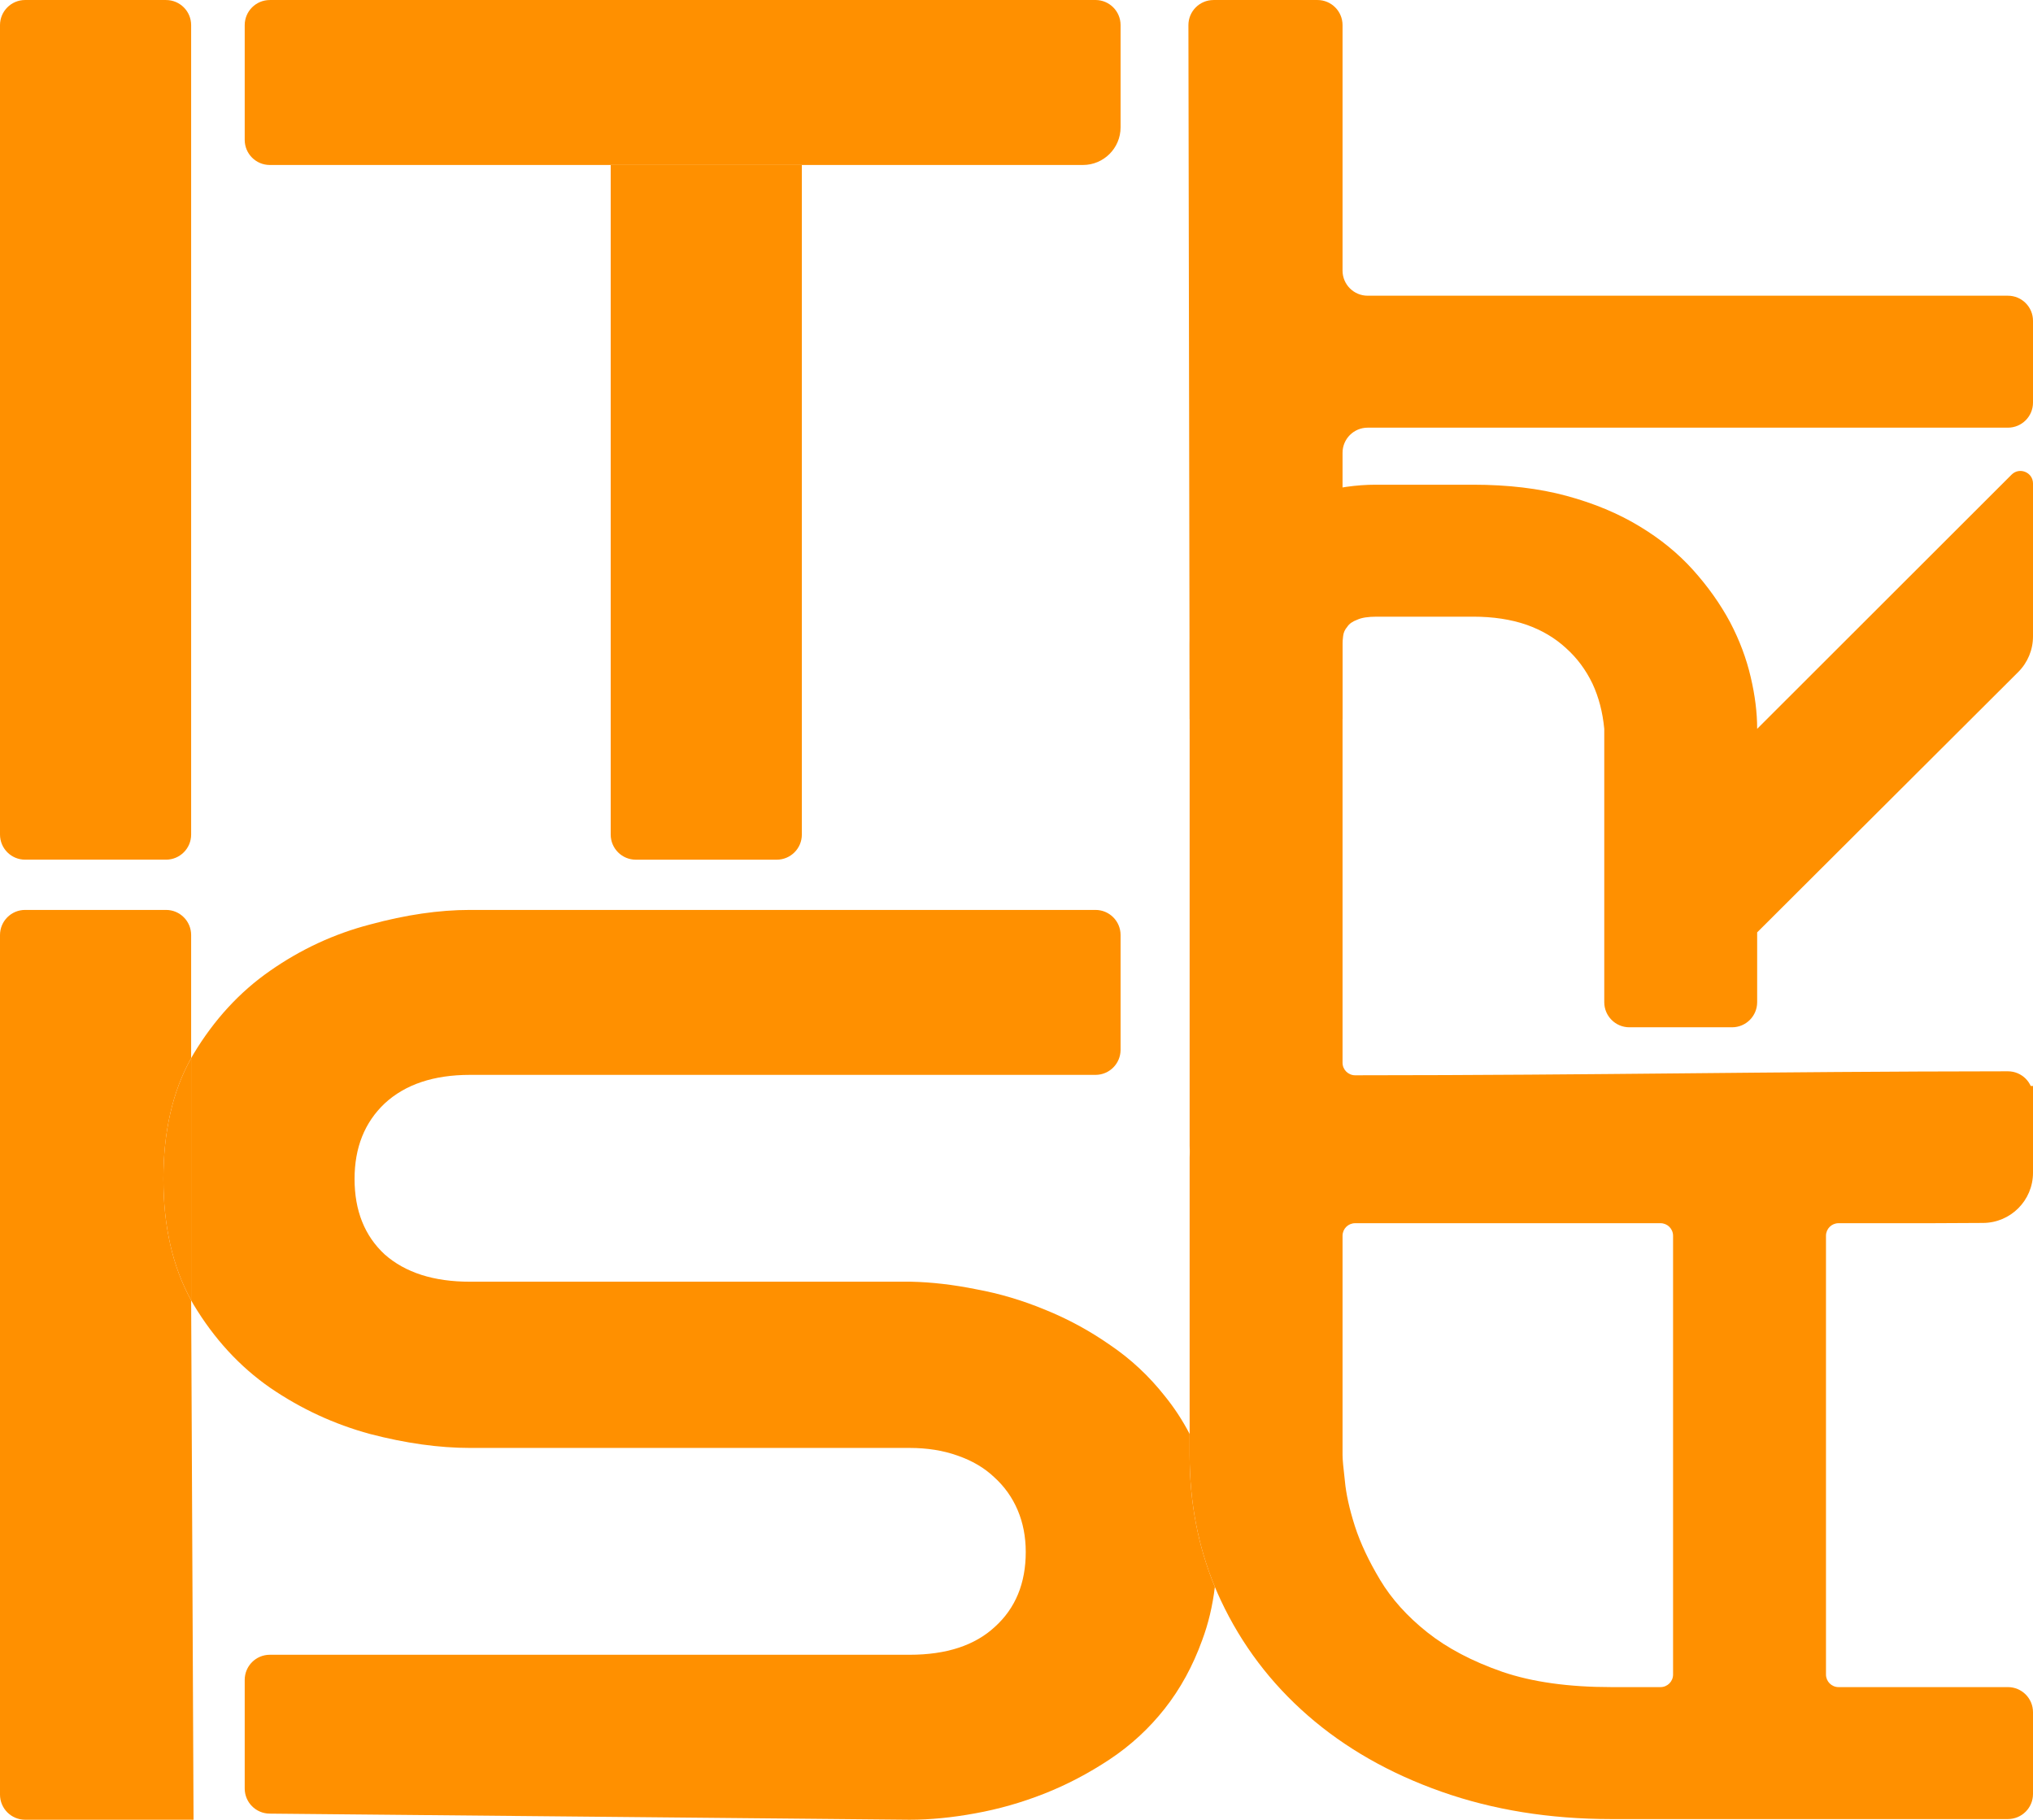
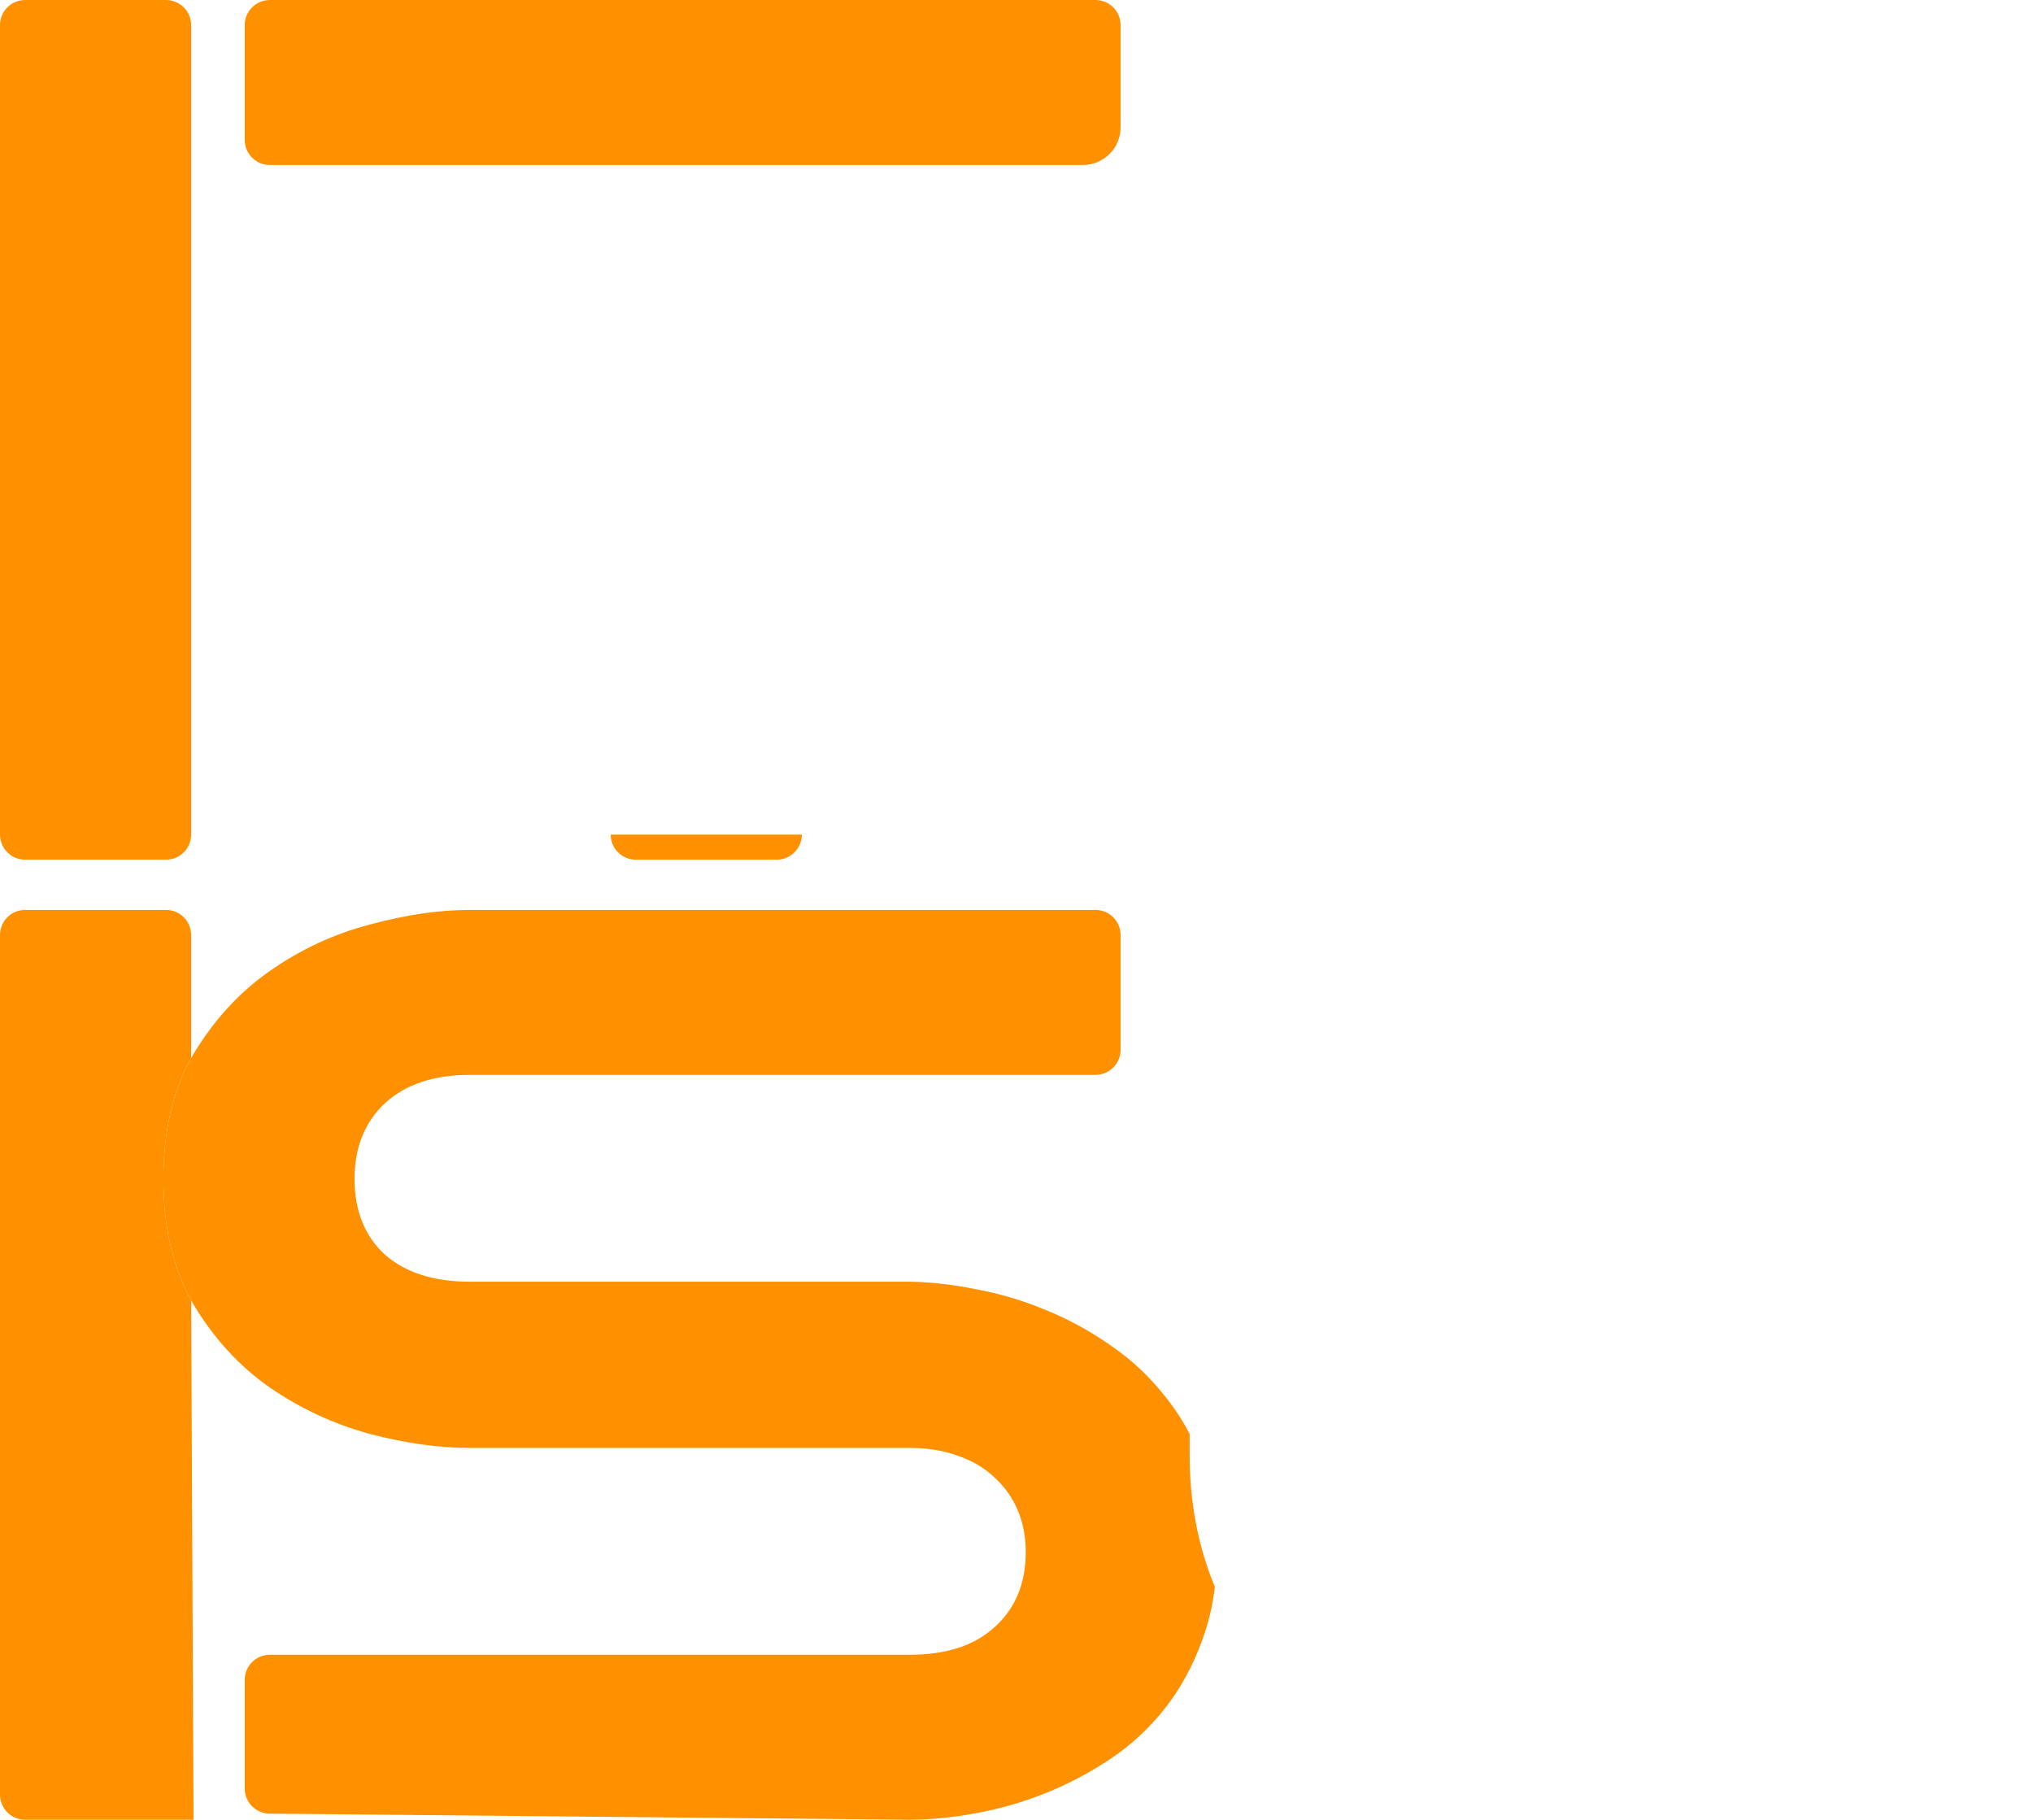
<svg xmlns="http://www.w3.org/2000/svg" width="162" height="145" viewBox="0 0 162 145" fill="none">
  <g id="Vector">
-     <path d="M104.98 0.001C106.085 0 106.981 0.896 106.981 2.001V21.563C106.981 22.667 107.876 23.563 108.981 23.563H160C161.105 23.563 162 24.458 162 25.563V32.078C162 33.182 161.105 34.078 160 34.078H108.981C107.876 34.078 106.981 34.973 106.981 36.078V57.292H94.796L94.699 2.005C94.697 0.9 95.593 0.002 96.698 0.002L104.98 0.001Z" fill="#FF9000" />
-     <path d="M117.385 38.623C120.165 38.623 122.649 38.919 124.836 39.513C127.023 40.106 128.96 40.914 130.647 41.939C132.303 42.937 133.725 44.096 134.912 45.417C136.099 46.738 137.084 48.127 137.865 49.583C138.614 51.012 139.161 52.468 139.505 53.951C139.849 55.407 140.02 56.782 140.02 58.076L160.293 37.821C160.923 37.191 162 37.637 162 38.528V50.714C162 51.776 161.577 52.795 160.825 53.546L140.02 74.294V79.857C140.02 80.961 139.125 81.857 138.02 81.857H129.836C128.731 81.857 127.836 80.961 127.836 79.857V58.076C127.711 56.755 127.398 55.555 126.898 54.477C126.367 53.371 125.664 52.428 124.789 51.645C123.915 50.837 122.868 50.217 121.649 49.785C120.4 49.354 118.978 49.138 117.385 49.138H109.699C109.011 49.138 108.496 49.219 108.152 49.381C107.777 49.516 107.512 49.704 107.356 49.947C107.168 50.163 107.059 50.405 107.028 50.675C106.996 50.918 106.981 51.147 106.981 51.362V84.682C106.981 85.235 107.435 85.683 107.987 85.682C128.181 85.673 140.075 85.383 159.999 85.364C161.104 85.363 162 86.259 162 87.364C162 88.51 162 89.53 162 90.961C162 91.442 162 91.874 162 92.28C162 94.481 160.222 96.268 158.021 96.28L100.935 96.578C100.092 96.578 99.295 96.443 98.545 96.174C97.795 95.904 97.139 95.54 96.577 95.082C96.014 94.597 95.577 94.03 95.264 93.383C94.952 92.736 94.796 92.035 94.796 91.28V85.615V51.362C94.796 49.017 95.296 47.035 96.296 45.417C97.264 43.8 98.498 42.492 99.998 41.494C101.466 40.47 103.06 39.742 104.778 39.31C106.496 38.852 108.105 38.623 109.605 38.623H117.385Z" fill="#FF9000" />
-     <path d="M162 86.533C162 88.719 162 89.944 162 92.13C162 92.611 162 93.043 162 93.448C162 95.65 160.221 97.437 158.019 97.447L153.752 97.468H146.504C145.951 97.468 145.504 97.915 145.504 98.468V133.433C145.504 133.985 145.951 134.433 146.504 134.433H160C161.105 134.433 162 135.328 162 136.433V142.948C162 144.053 161.105 144.948 160 144.948H128.398C123.493 144.948 118.978 144.22 114.854 142.764C110.73 141.308 107.184 139.286 104.216 136.698C101.248 134.109 98.936 131.049 97.28 127.517C97.114 127.164 96.956 126.807 96.807 126.447C95.466 123.21 94.796 119.711 94.796 115.95V114.263V92.251C94.796 91.522 94.952 90.835 95.264 90.188C95.577 89.541 96.014 88.975 96.577 88.489C97.139 88.004 97.795 87.626 98.545 87.357C99.295 87.087 100.092 86.952 100.935 86.952L131 86.572L162 86.456L94.796 86.784L162 86.533ZM132.319 134.433C132.871 134.433 133.319 133.985 133.319 133.433V98.468C133.319 97.915 132.871 97.468 132.319 97.468H107.981C107.428 97.468 106.981 97.915 106.981 98.468V115.95C106.981 116.274 107.043 116.961 107.168 118.013C107.262 119.038 107.527 120.237 107.965 121.612C108.402 122.961 109.074 124.39 109.98 125.899C110.886 127.409 112.136 128.798 113.729 130.065C115.323 131.332 117.322 132.384 119.728 133.22C122.102 134.029 124.992 134.433 128.398 134.433H132.319Z" fill="#FF9000" />
    <path d="M2 72.505C0.895 72.505 0 73.401 0 74.505V143C0 144.105 0.895 145 2 145H15.423L15.231 103.613C13.758 100.947 13.021 97.723 13.021 93.94C13.021 90.158 13.758 86.95 15.231 84.315V74.505C15.231 73.401 14.336 72.505 13.231 72.505H2Z" fill="#FF9000" />
    <path d="M92.809 136.153C94.058 134.569 95.054 132.749 95.796 130.693C96.288 129.378 96.625 127.962 96.807 126.447C95.466 123.21 94.796 119.711 94.796 115.95V114.263C94.228 113.171 93.565 112.16 92.809 111.23C91.559 109.646 90.114 108.298 88.474 107.186C86.834 106.04 85.096 105.096 83.26 104.355C81.464 103.613 79.648 103.074 77.812 102.737C75.977 102.366 74.239 102.164 72.598 102.13H37.45C34.56 102.13 32.295 101.406 30.654 99.956C29.053 98.473 28.253 96.468 28.253 93.94C28.253 91.446 29.053 89.441 30.654 87.924C32.295 86.408 34.56 85.649 37.45 85.649H87.294C88.398 85.649 89.294 84.754 89.294 83.649V74.505C89.294 73.401 88.398 72.505 87.294 72.505L55.698 72.505H47.5C41.831 72.505 37.45 72.505 37.45 72.505C34.989 72.505 32.334 72.893 29.483 73.668C26.632 74.409 23.976 75.64 21.516 77.359C19.094 79.044 17.064 81.251 15.423 83.981C15.358 84.091 15.294 84.202 15.231 84.315V103.613C15.294 103.726 15.358 103.839 15.423 103.95C17.064 106.68 19.094 108.888 21.516 110.573C23.976 112.258 26.632 113.488 29.483 114.263C32.334 115.005 34.989 115.375 37.45 115.375H72.481C73.887 115.375 75.156 115.578 76.289 115.982C77.46 116.386 78.437 116.959 79.218 117.701C80.038 118.442 80.663 119.319 81.093 120.33C81.522 121.341 81.737 122.453 81.737 123.666C81.737 126.16 80.917 128.149 79.277 129.632C77.675 131.115 75.41 131.856 72.481 131.856H21.5C20.395 131.856 19.5 132.752 19.5 133.856V142.514C19.5 143.611 20.384 144.503 21.481 144.514L72.481 145C74.121 145 75.859 144.832 77.695 144.495C79.57 144.158 81.405 143.635 83.201 142.928C84.998 142.22 86.736 141.31 88.415 140.198C90.094 139.085 91.559 137.737 92.809 136.153Z" fill="#FF9000" />
    <path d="M15.231 103.613V84.315C13.758 86.95 13.021 90.158 13.021 93.94C13.021 97.723 13.758 100.947 15.231 103.613Z" fill="#FF9000" />
    <path d="M15.231 66.5C15.231 67.605 14.336 68.5 13.231 68.5H2C0.895 68.5 0 67.605 0 66.5V2.001C0 0.896 0.896 0 2 0.001L13.231 0.002C14.336 0.002 15.231 0.897 15.231 2.002V66.5Z" fill="#FF9000" />
-     <path d="M48.664 13.146V66.502C48.664 67.606 49.56 68.502 50.664 68.502H61.895C63 68.502 63.895 67.606 63.895 66.502V13.146H48.664Z" fill="#FF9000" />
+     <path d="M48.664 13.146V66.502C48.664 67.606 49.56 68.502 50.664 68.502H61.895C63 68.502 63.895 67.606 63.895 66.502H48.664Z" fill="#FF9000" />
    <path d="M19.5 11.146C19.5 12.251 20.395 13.146 21.5 13.146H48.664H63.895H86.294C87.951 13.146 89.294 11.803 89.294 10.146V2C89.294 0.896 88.398 0 87.294 0L21.5 0.002C20.395 0.002 19.5 0.898 19.5 2.002V11.146Z" fill="#FF9000" />
  </g>
</svg>